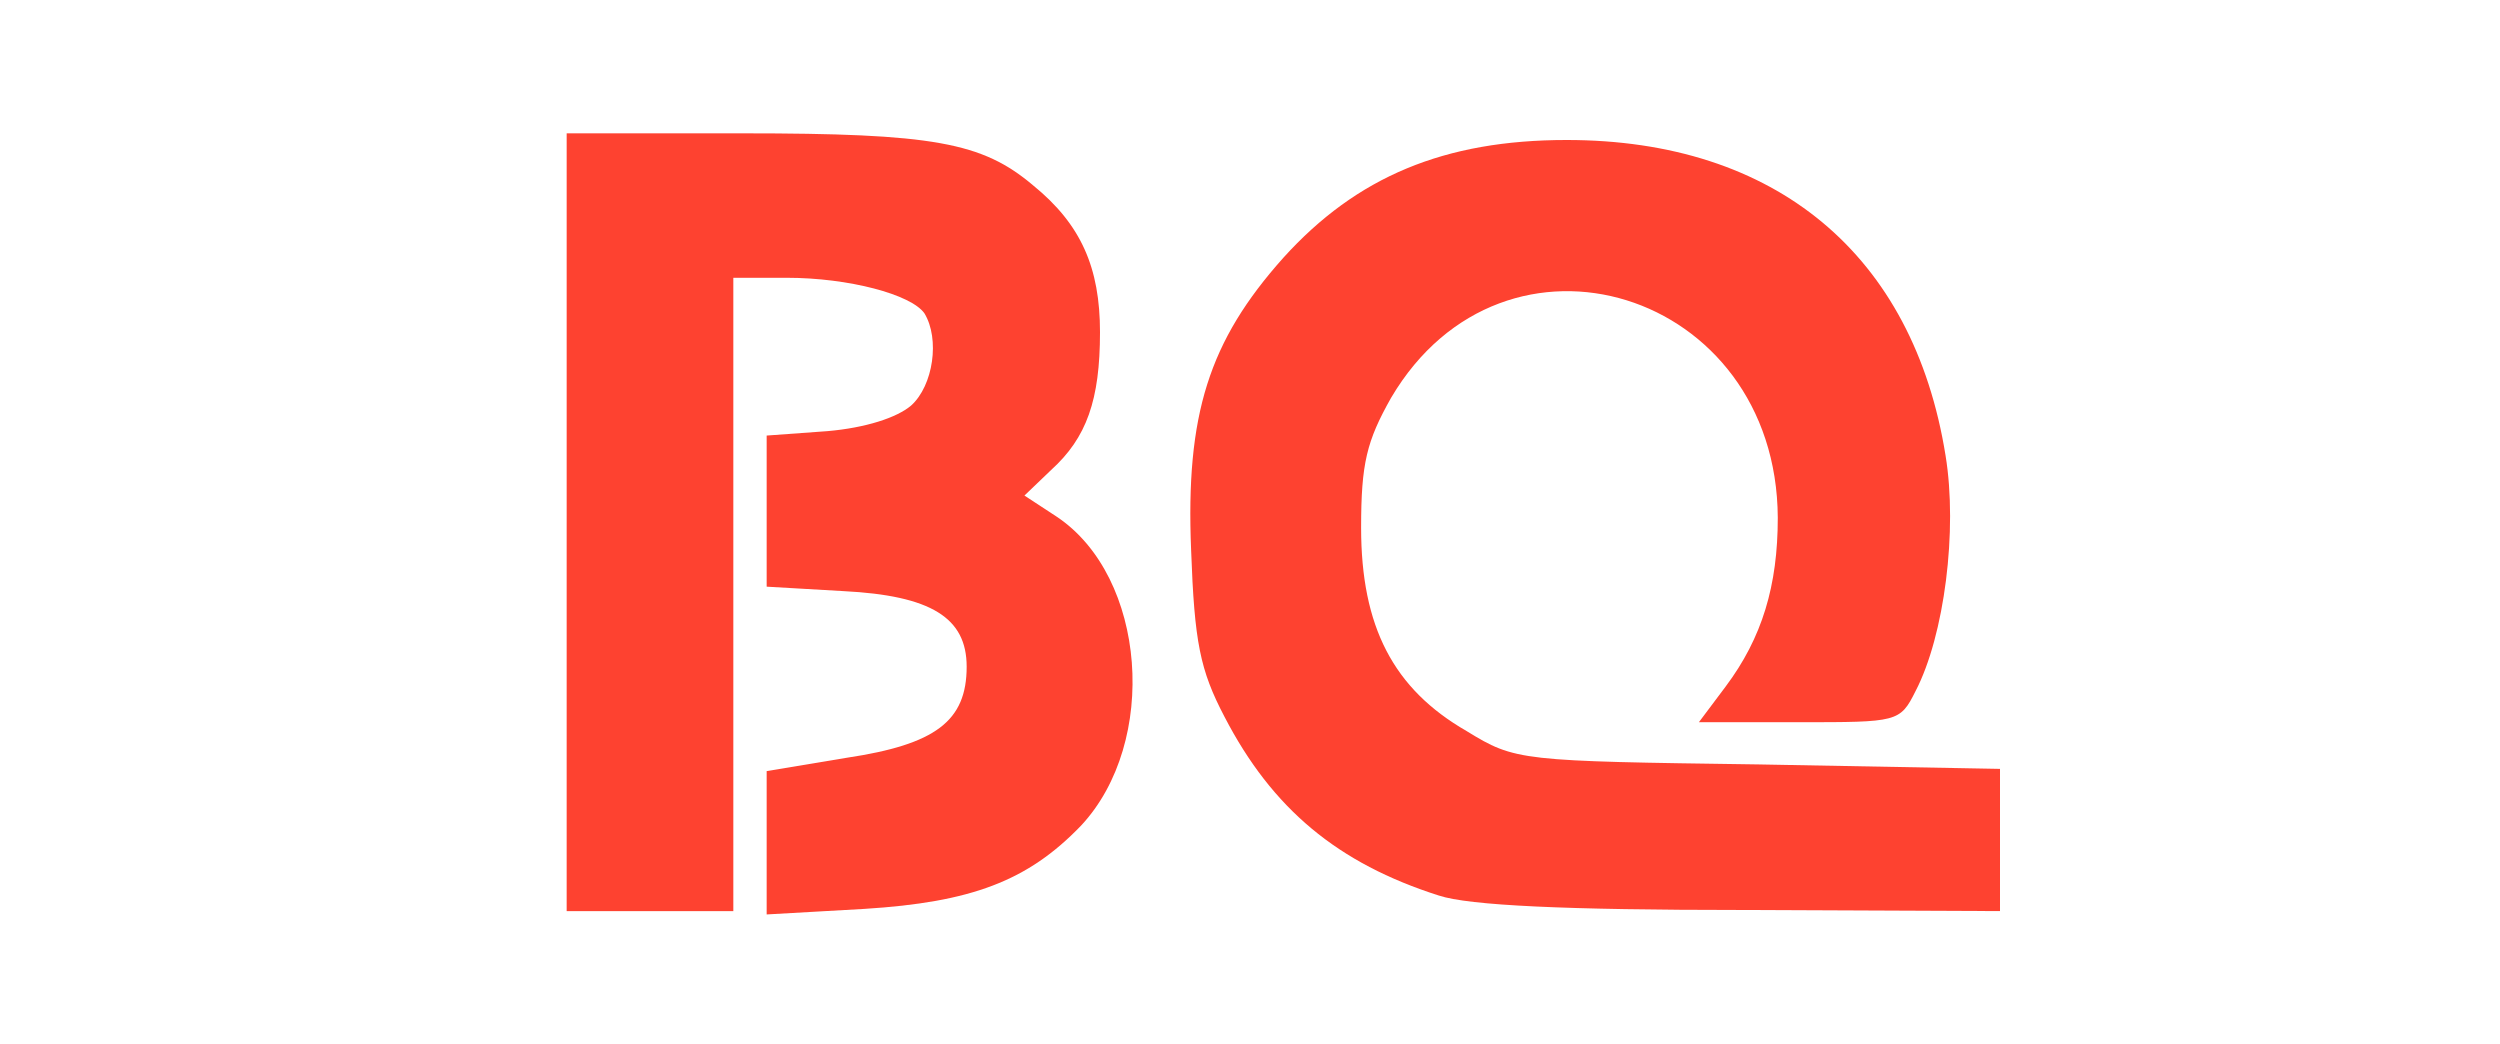
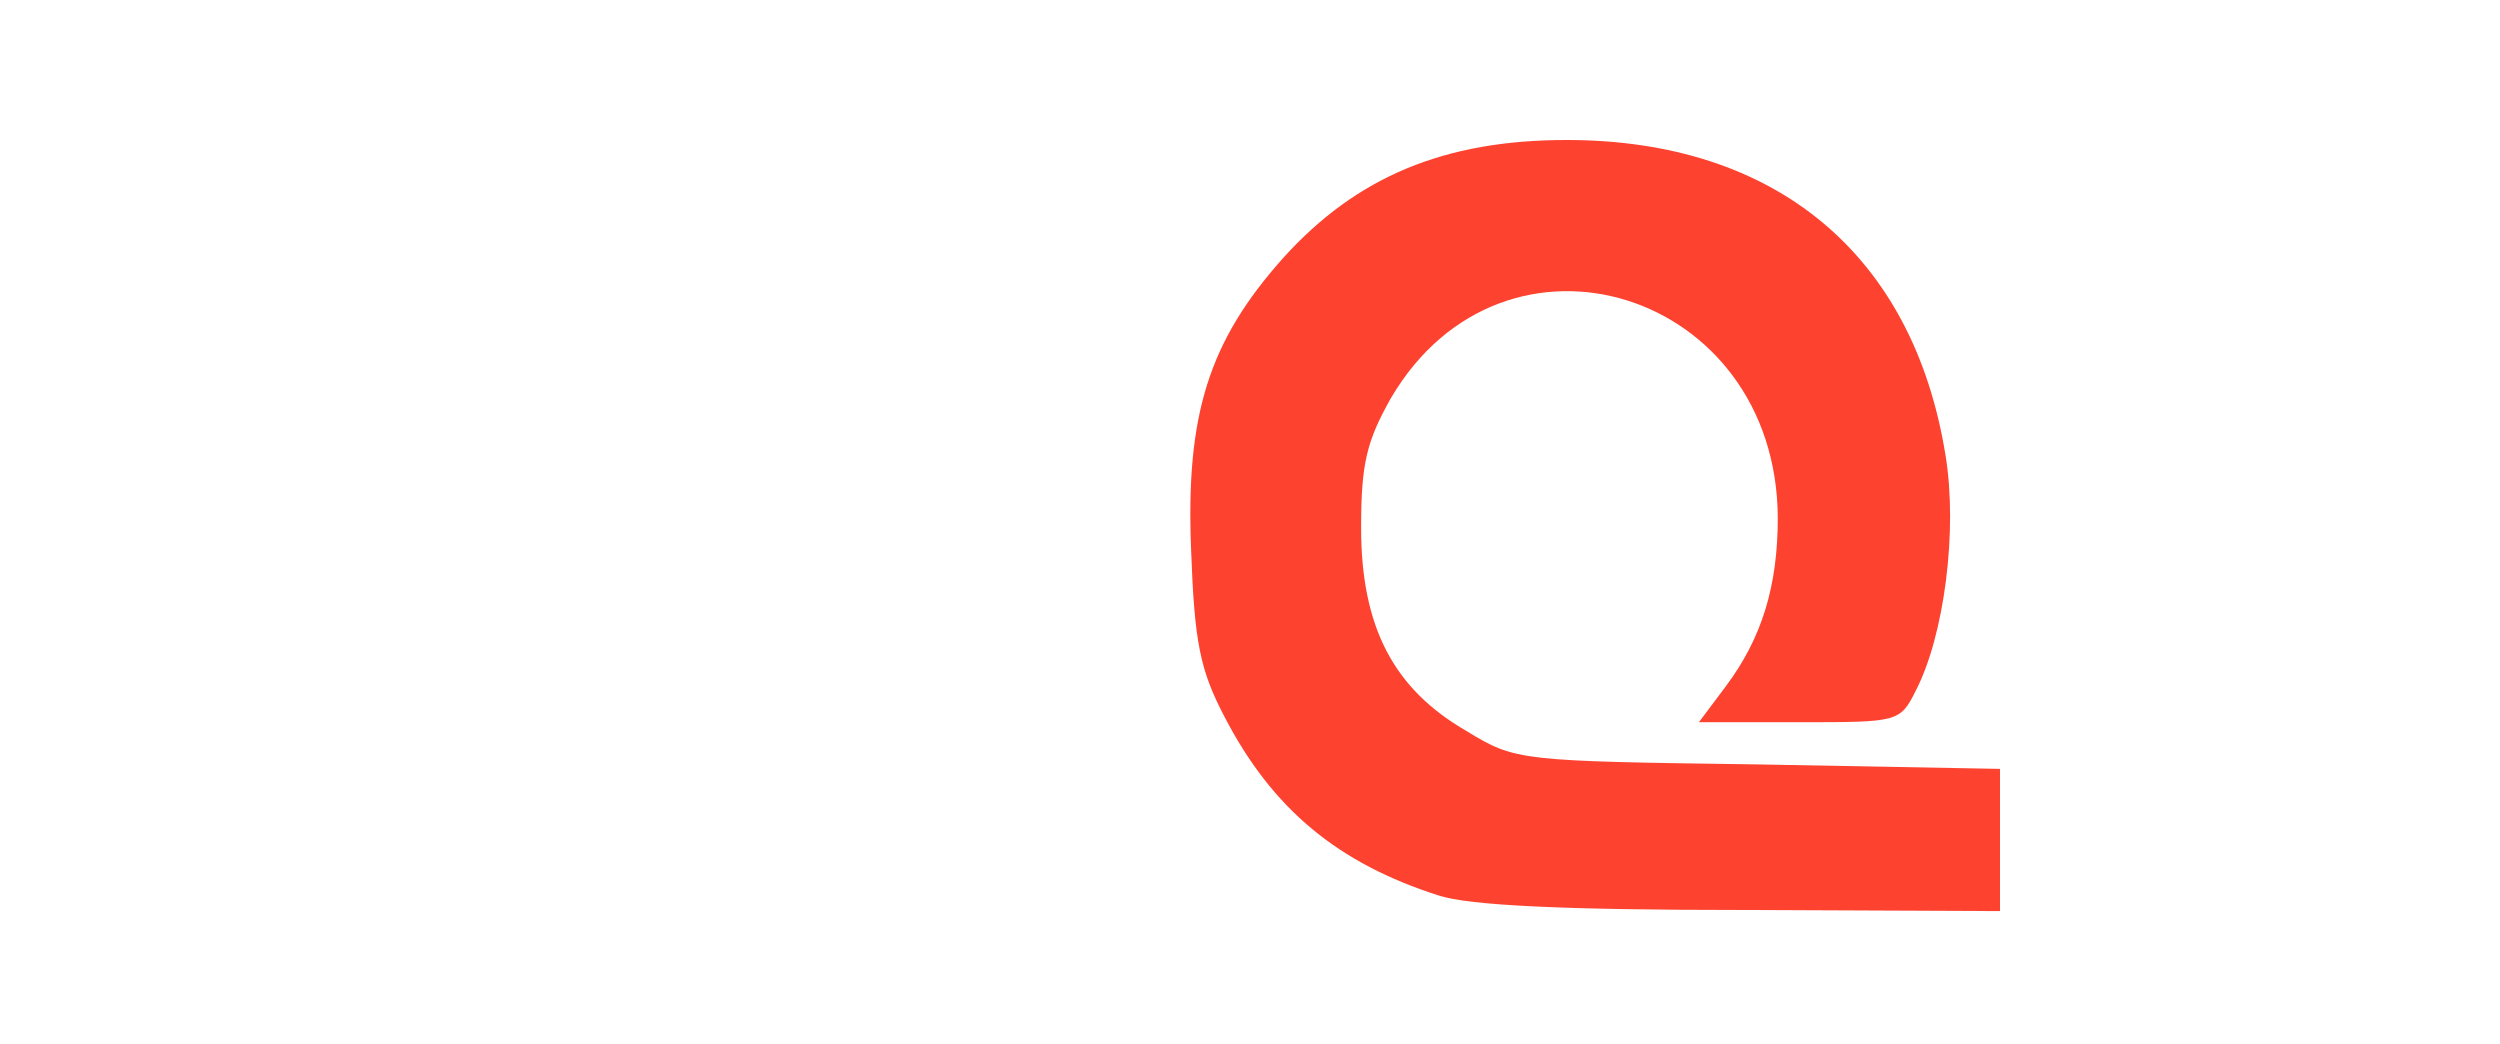
<svg xmlns="http://www.w3.org/2000/svg" version="1.0" width="225px" height="94px" viewBox="0 0 2250 940" preserveAspectRatio="xMidYMid meet">
  <g id="layer101" fill="#fe4230" stroke="none">
-     <path d="M510 470 l0 -350 158 0 c172 0 216 8 262 47 43 35 60 74 60 132 0 61 -12 95 -44 124 l-24 23 29 19 c81 54 92 203 22 278 -48 50 -99 69 -195 75 l-88 5 0 -65 0 -64 72 -12 c80 -12 108 -33 108 -82 0 -44 -32 -64 -111 -68 l-69 -4 0 -68 0 -68 55 -4 c34 -3 62 -12 75 -23 20 -18 26 -60 12 -83 -12 -17 -68 -32 -124 -32 l-48 0 0 285 0 285 -75 0 -75 0 0 -350z" />
    <path d="M1295 806 c-91 -29 -150 -78 -193 -161 -22 -42 -27 -67 -30 -150 -5 -122 16 -188 83 -263 66 -73 145 -106 255 -106 188 0 312 103 341 284 11 67 -1 162 -27 212 -14 28 -16 28 -105 28 l-90 0 24 -32 c33 -44 47 -91 47 -152 -1 -205 -246 -281 -348 -108 -22 39 -27 59 -27 117 0 89 29 145 95 183 44 27 48 27 263 30 l217 4 0 64 0 64 -232 -1 c-158 0 -246 -4 -273 -13z" />
  </g>
</svg>